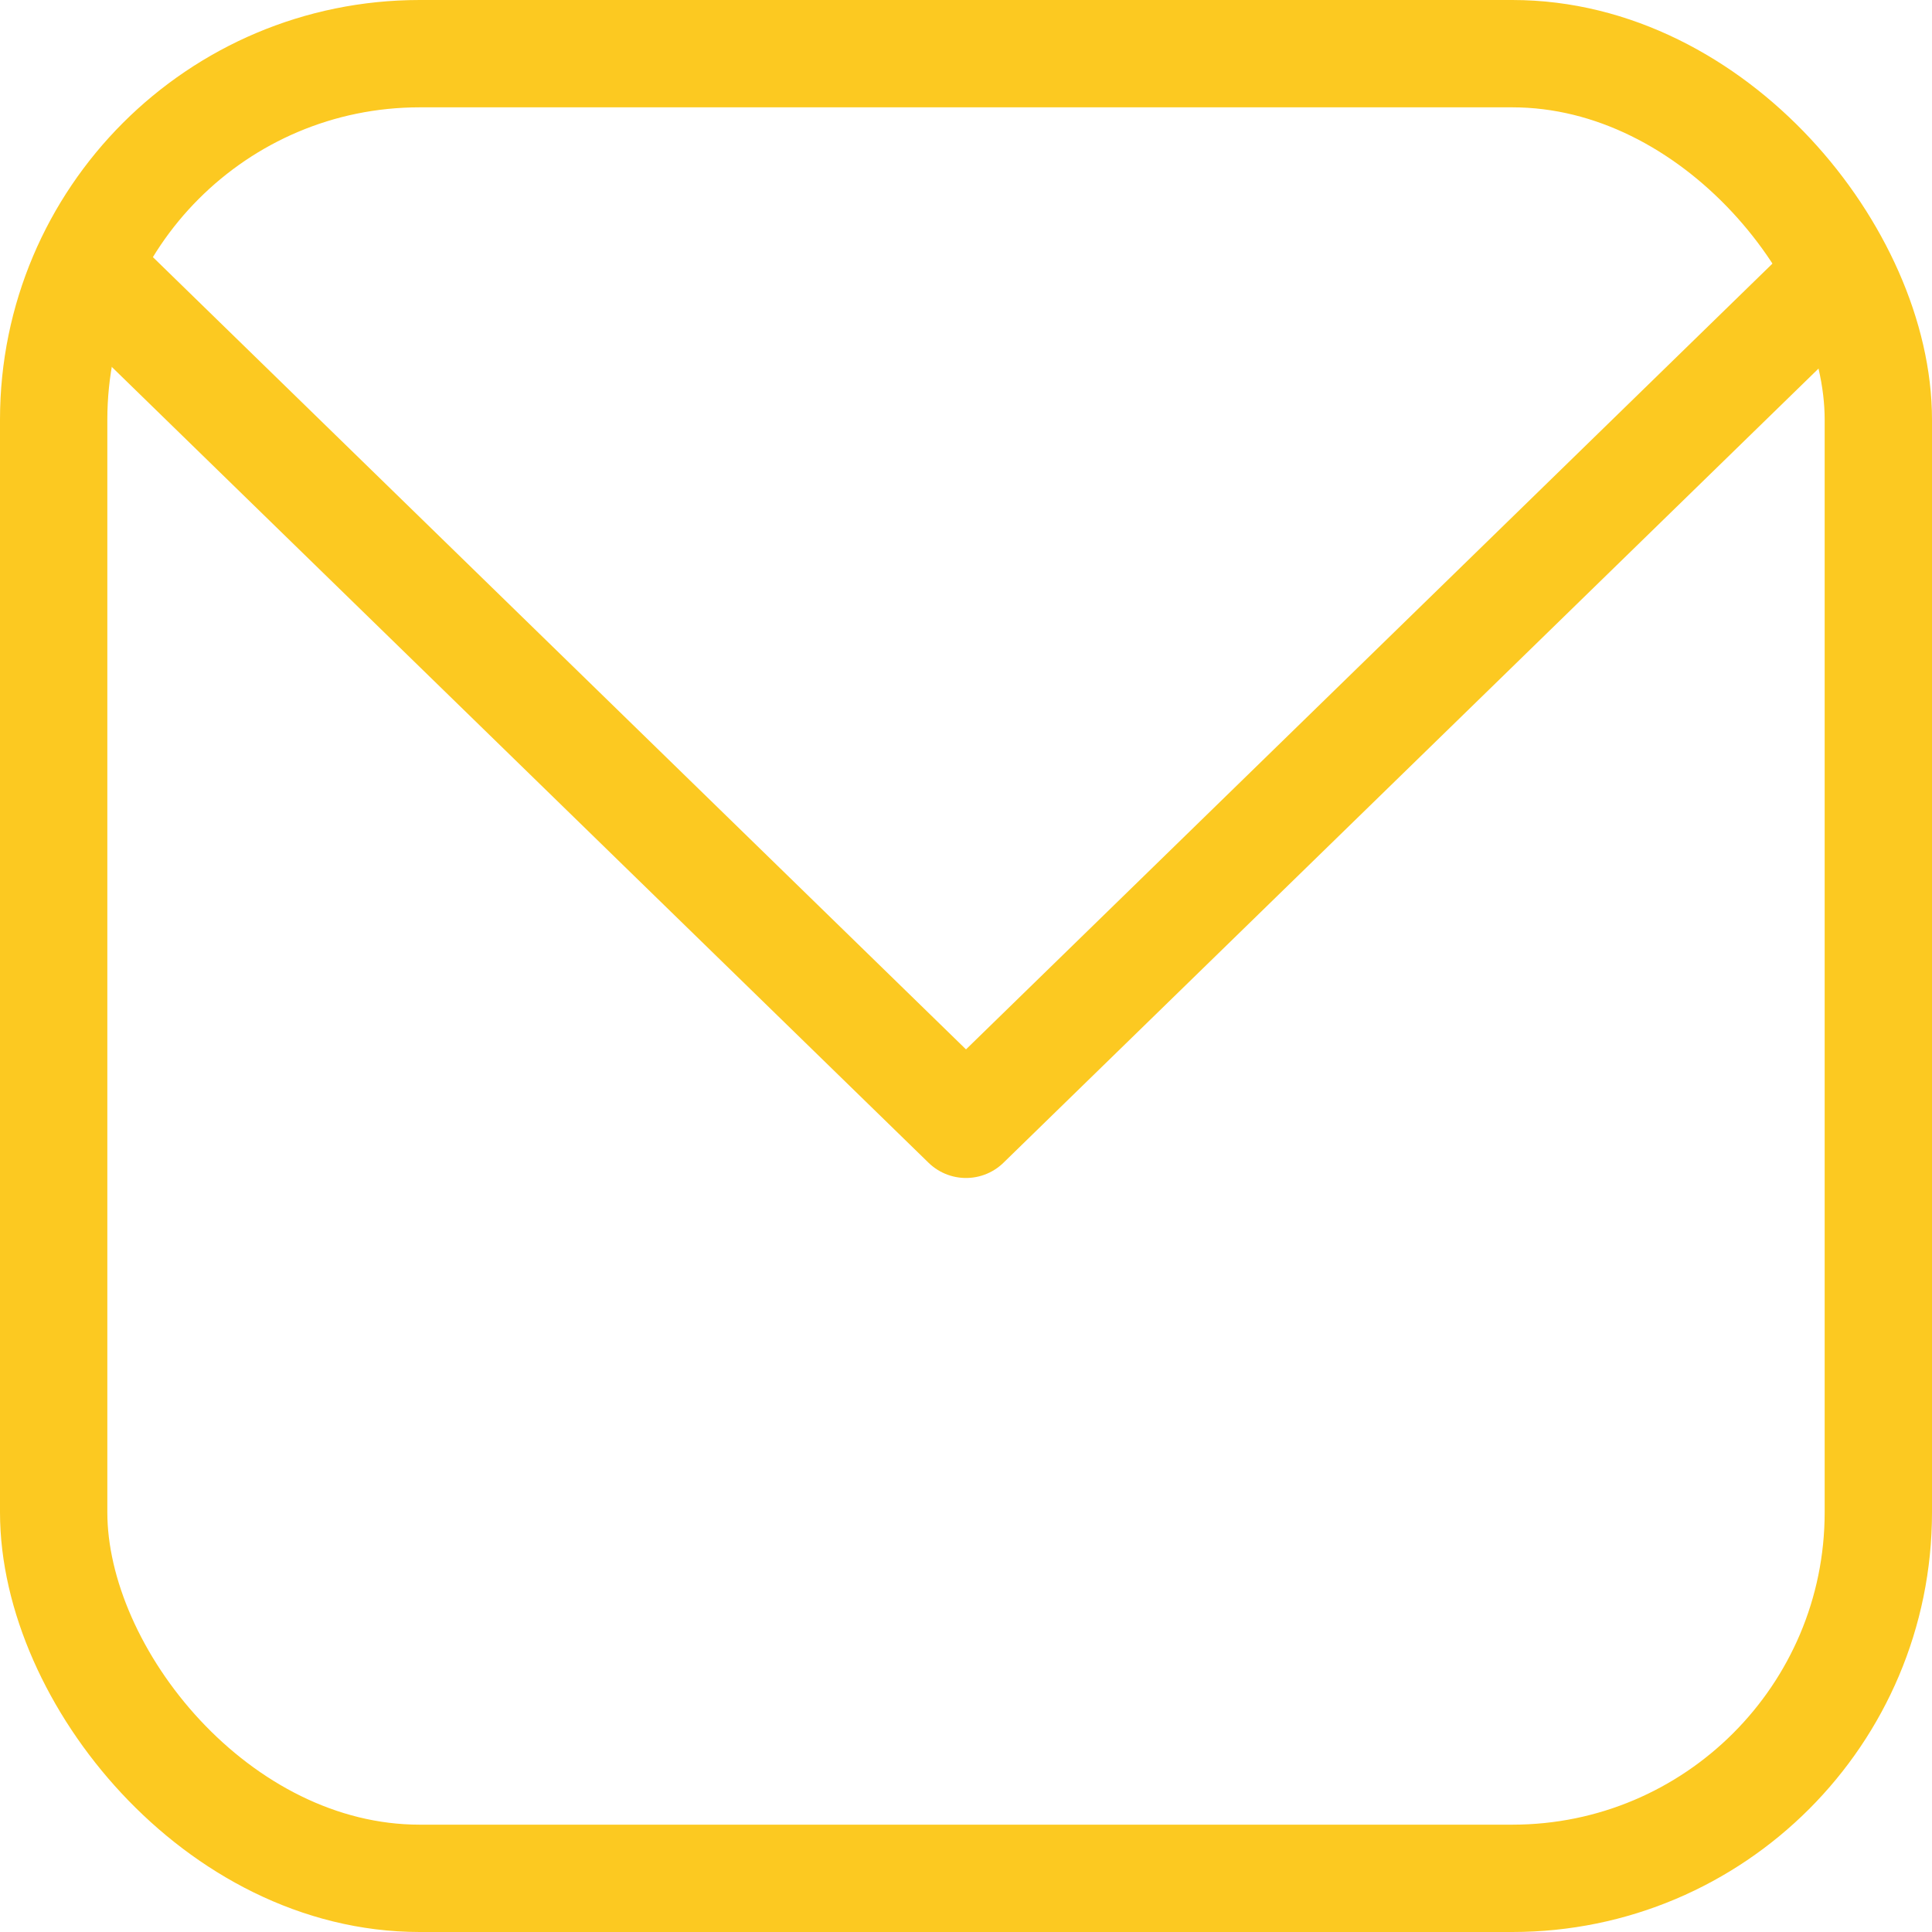
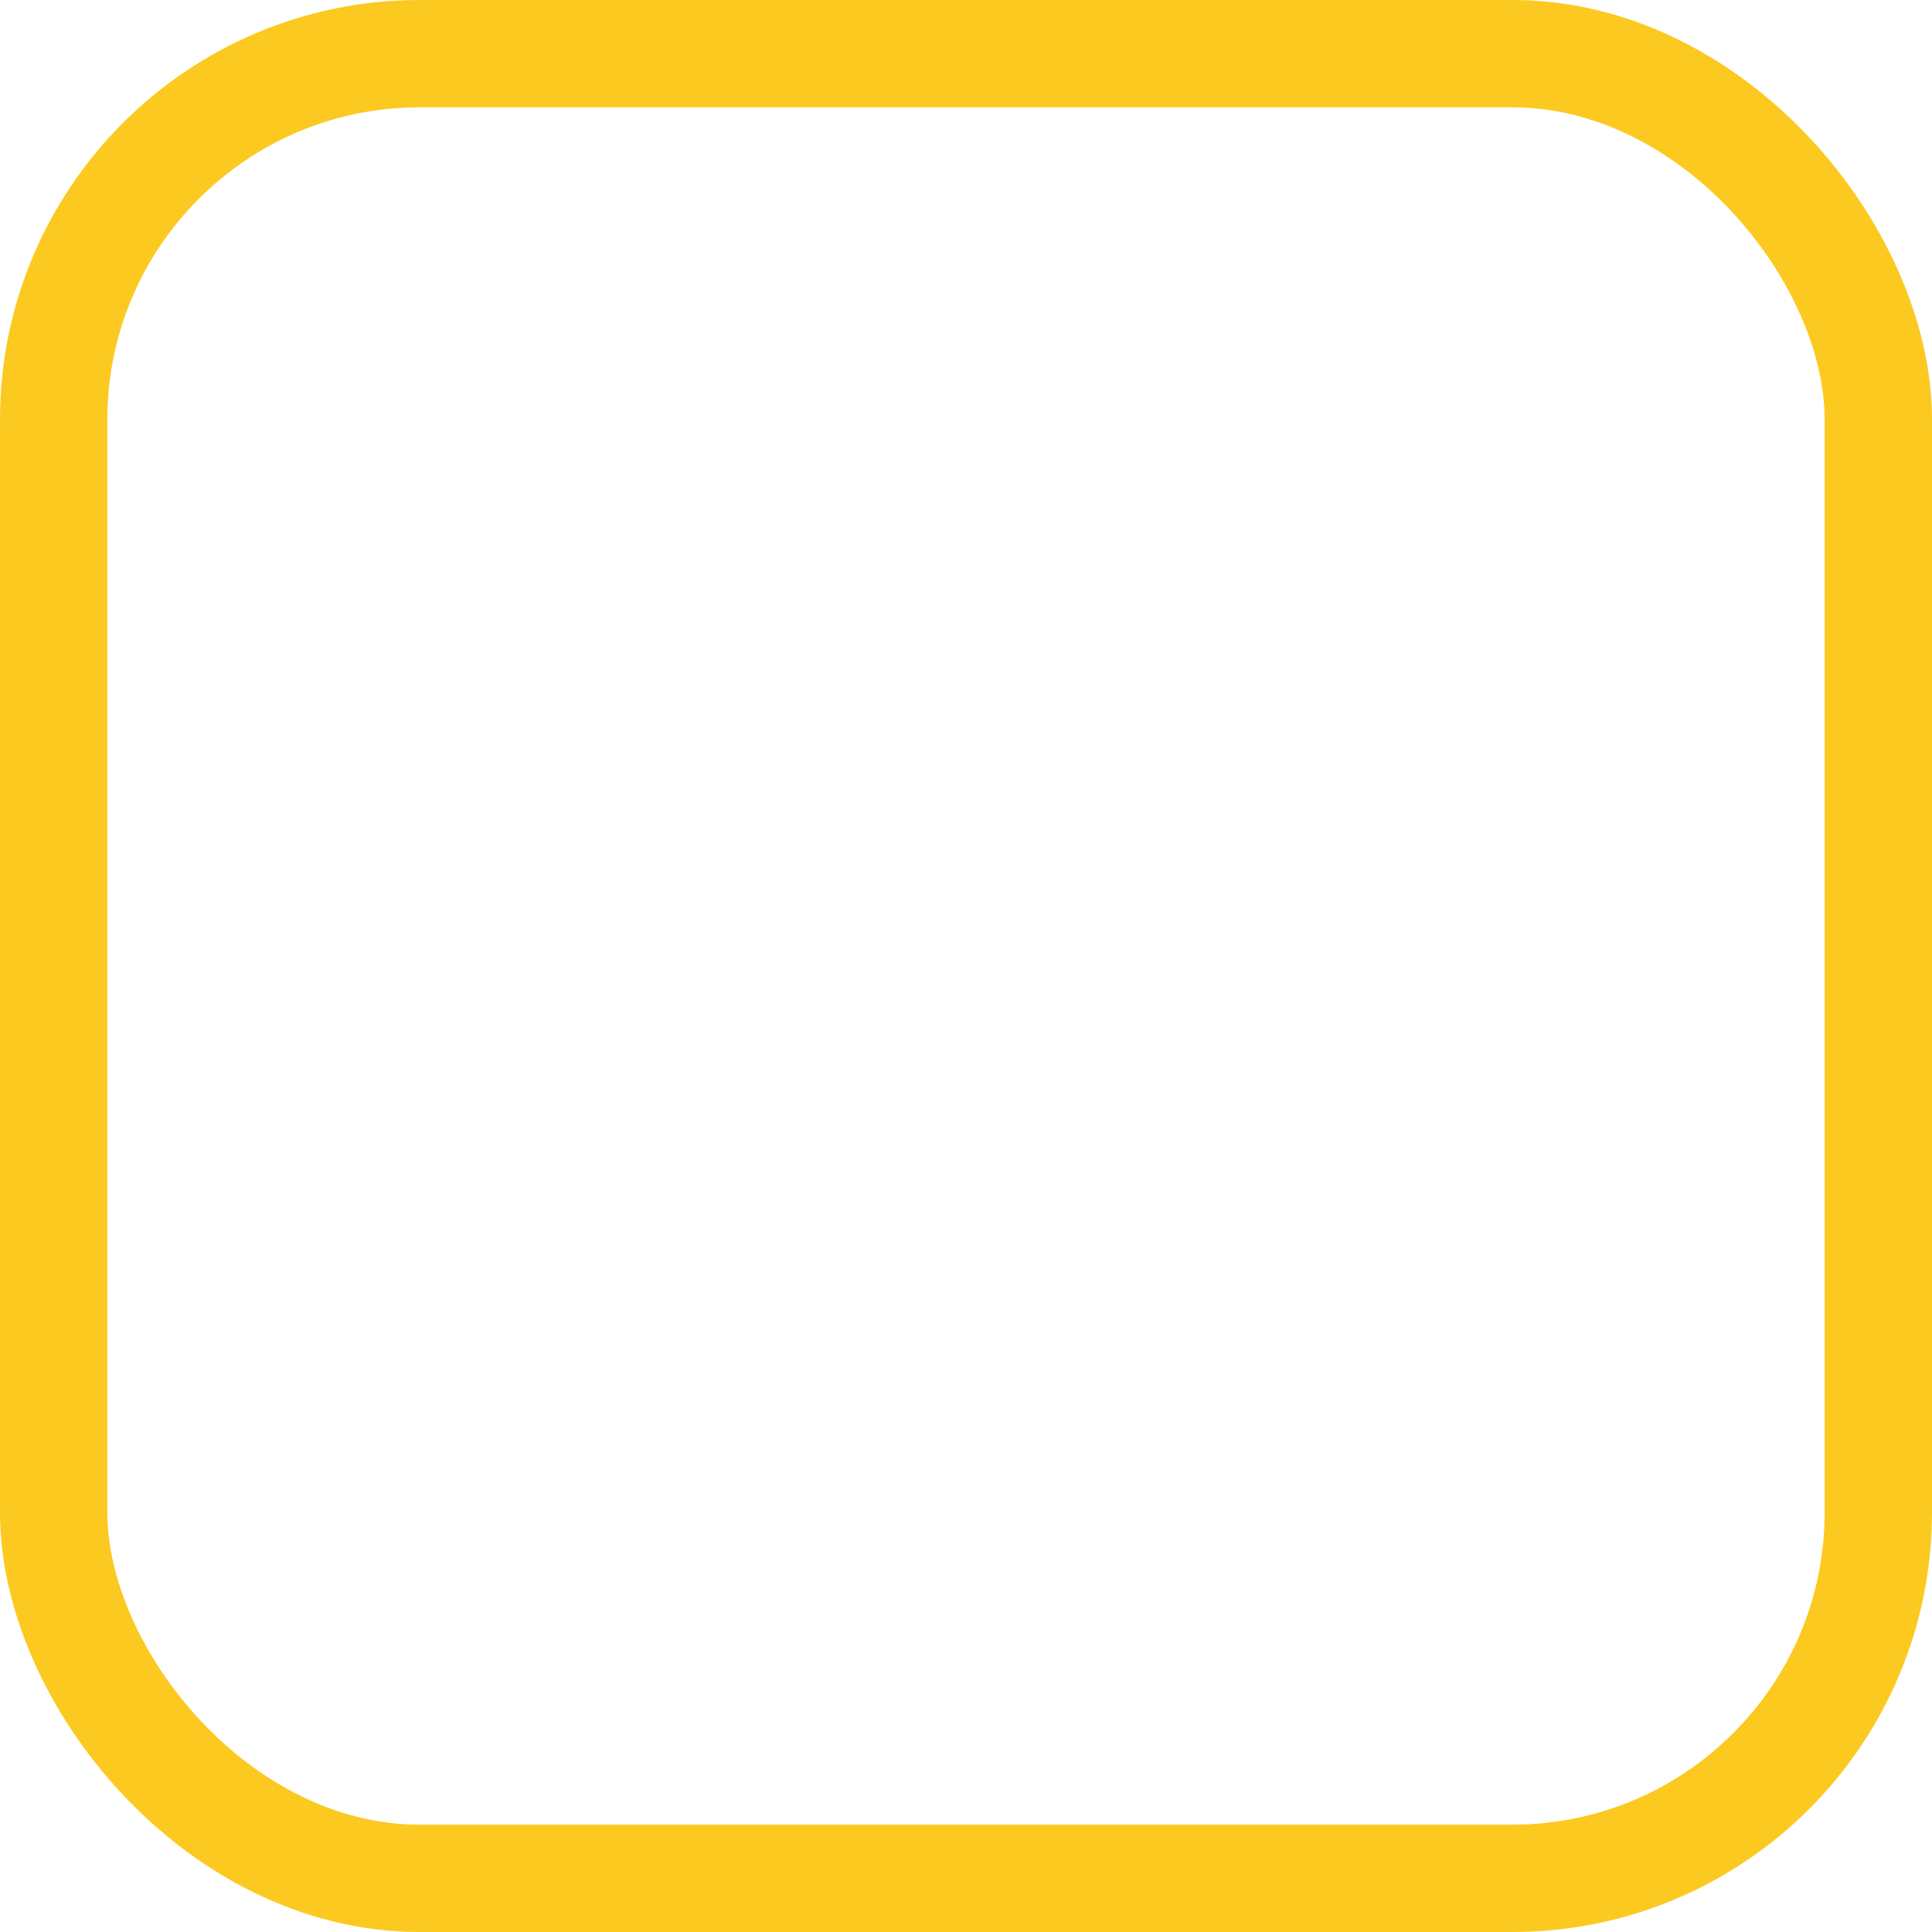
<svg xmlns="http://www.w3.org/2000/svg" viewBox="0 0 36 36">
  <defs>
    <style>.cls-1,.cls-2{fill:none;stroke:#fcc921;stroke-width:2px;}.cls-1{stroke-miterlimit:10;}.cls-2{stroke-linecap:round;stroke-linejoin:round;}</style>
  </defs>
  <title>rpi_mail</title>
  <g id="Ebene_2" data-name="Ebene 2">
    <g id="baubeginn">
      <rect class="cls-1" x="1" y="1" width="34" height="34" rx="6.82" />
-       <polyline class="cls-2" points="34 5.36 18 20.95 2 5.36" />
    </g>
  </g>
</svg>